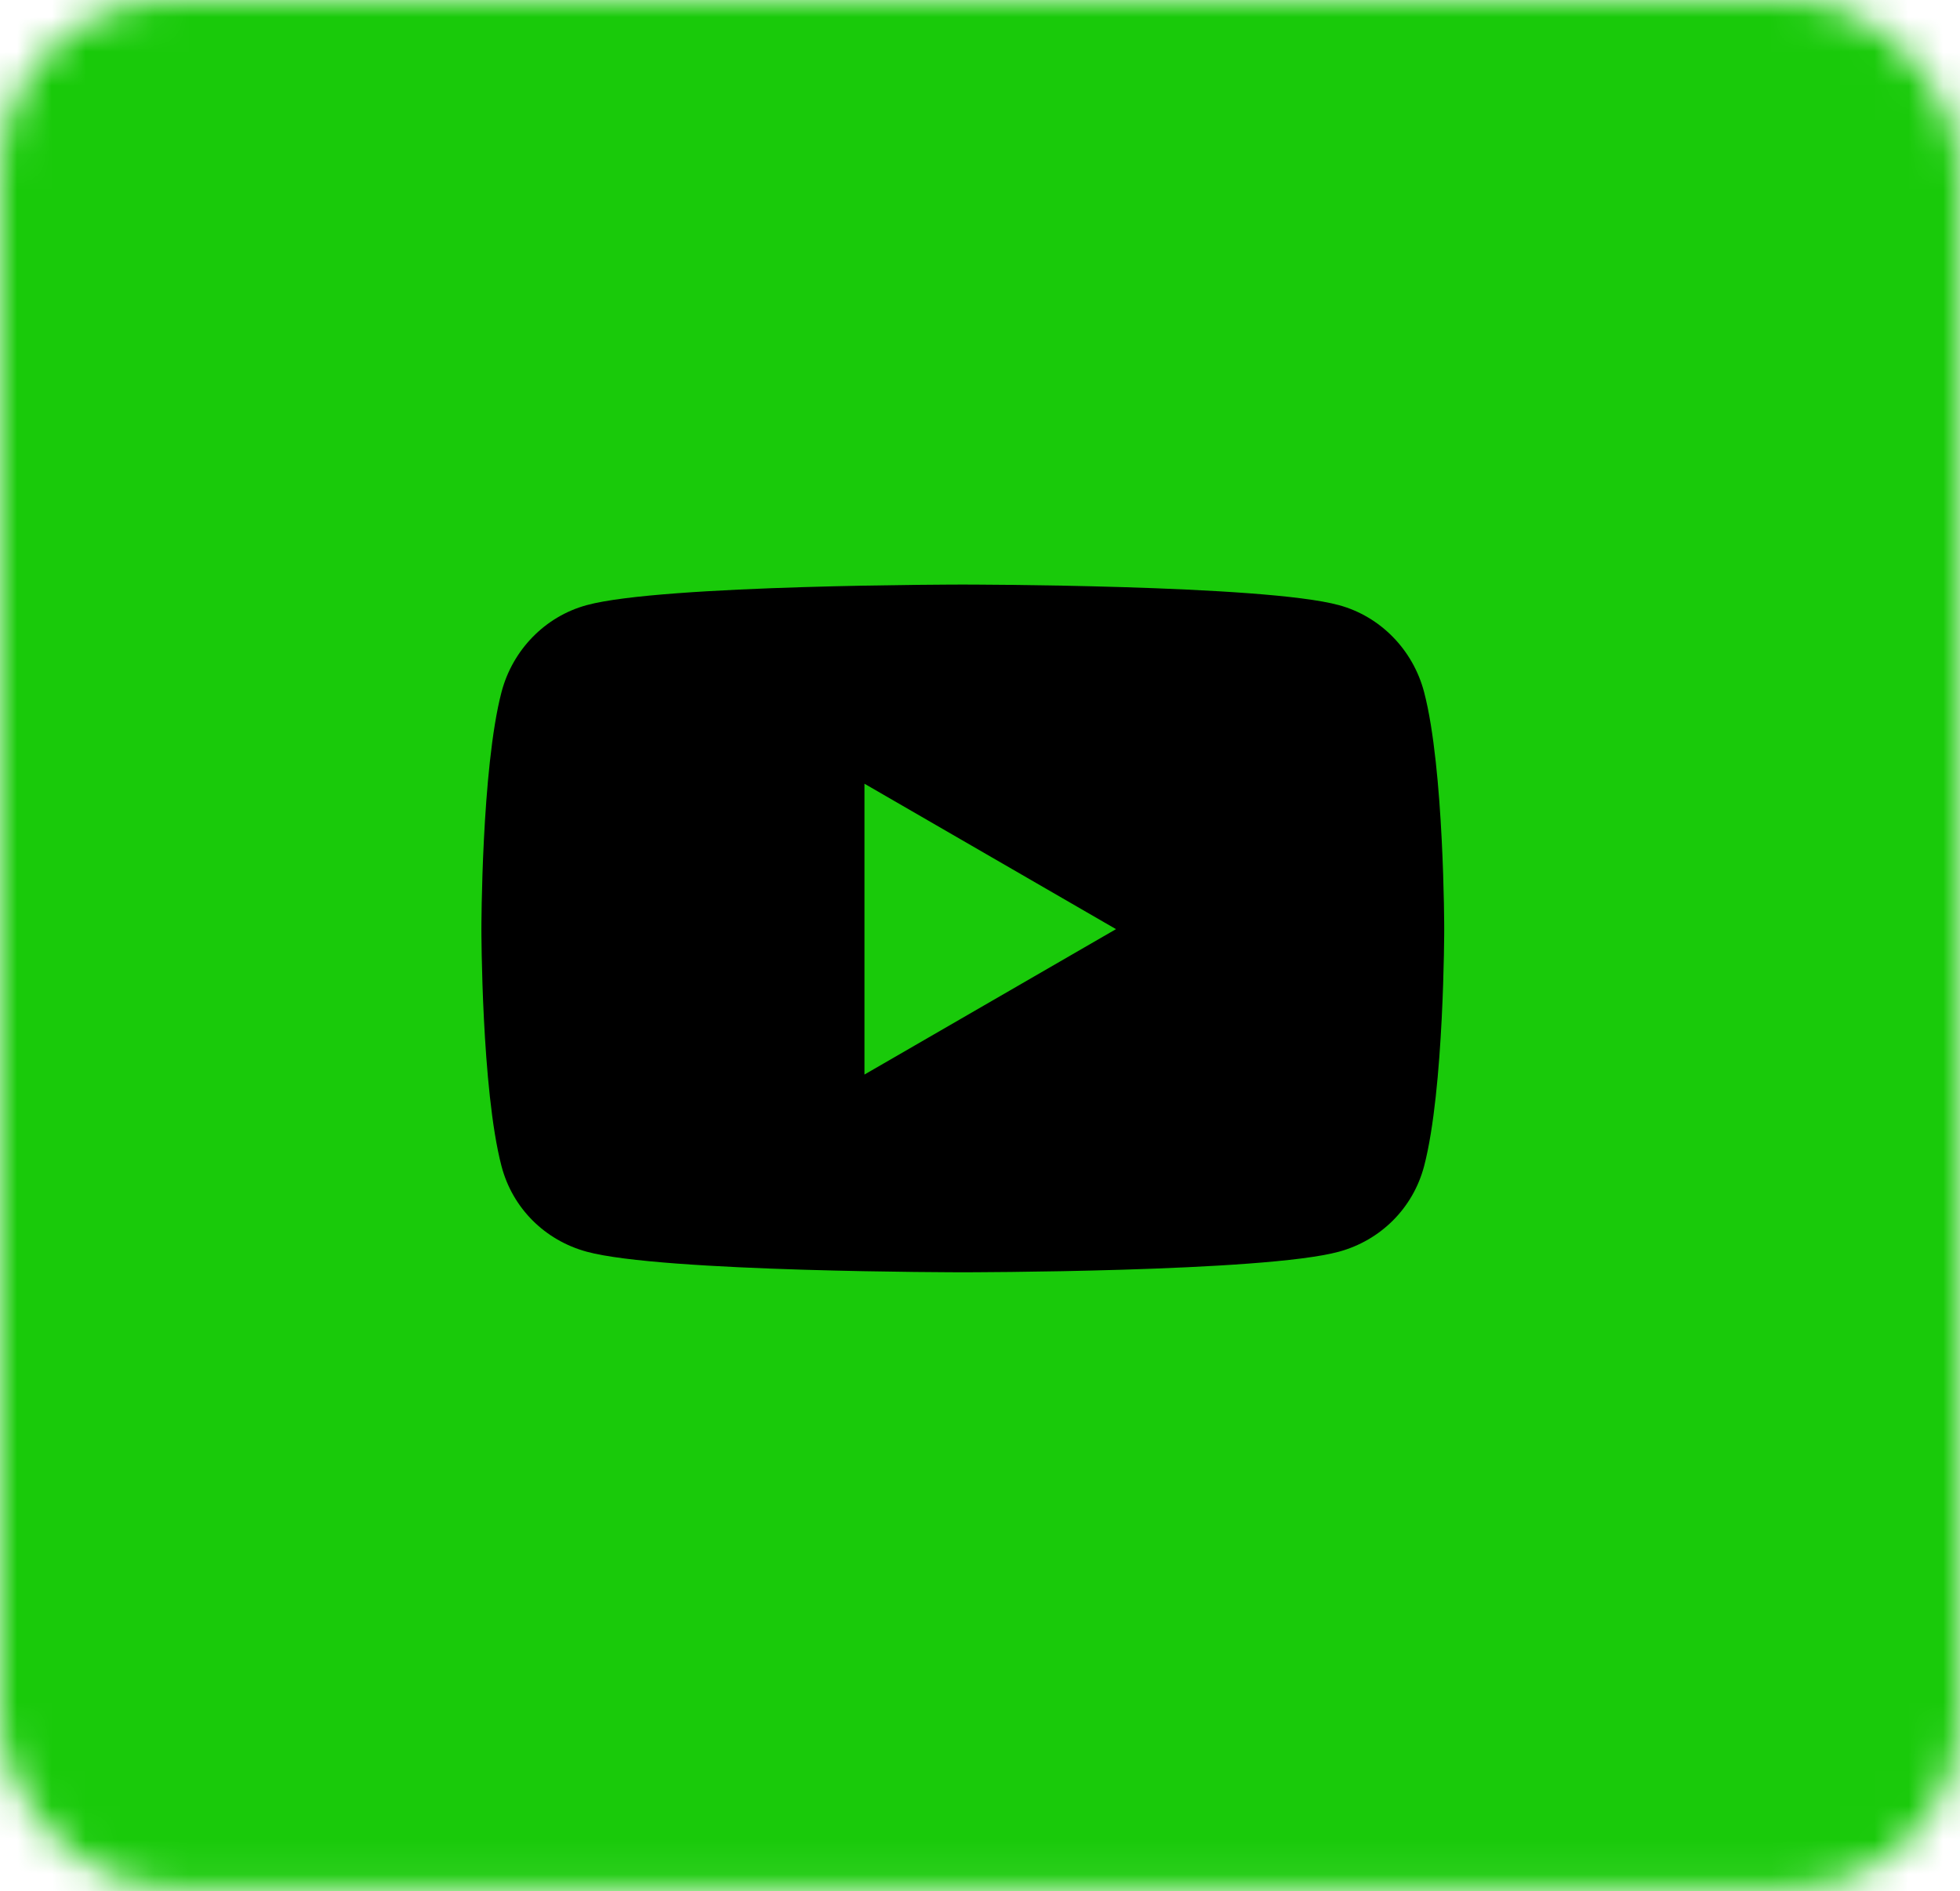
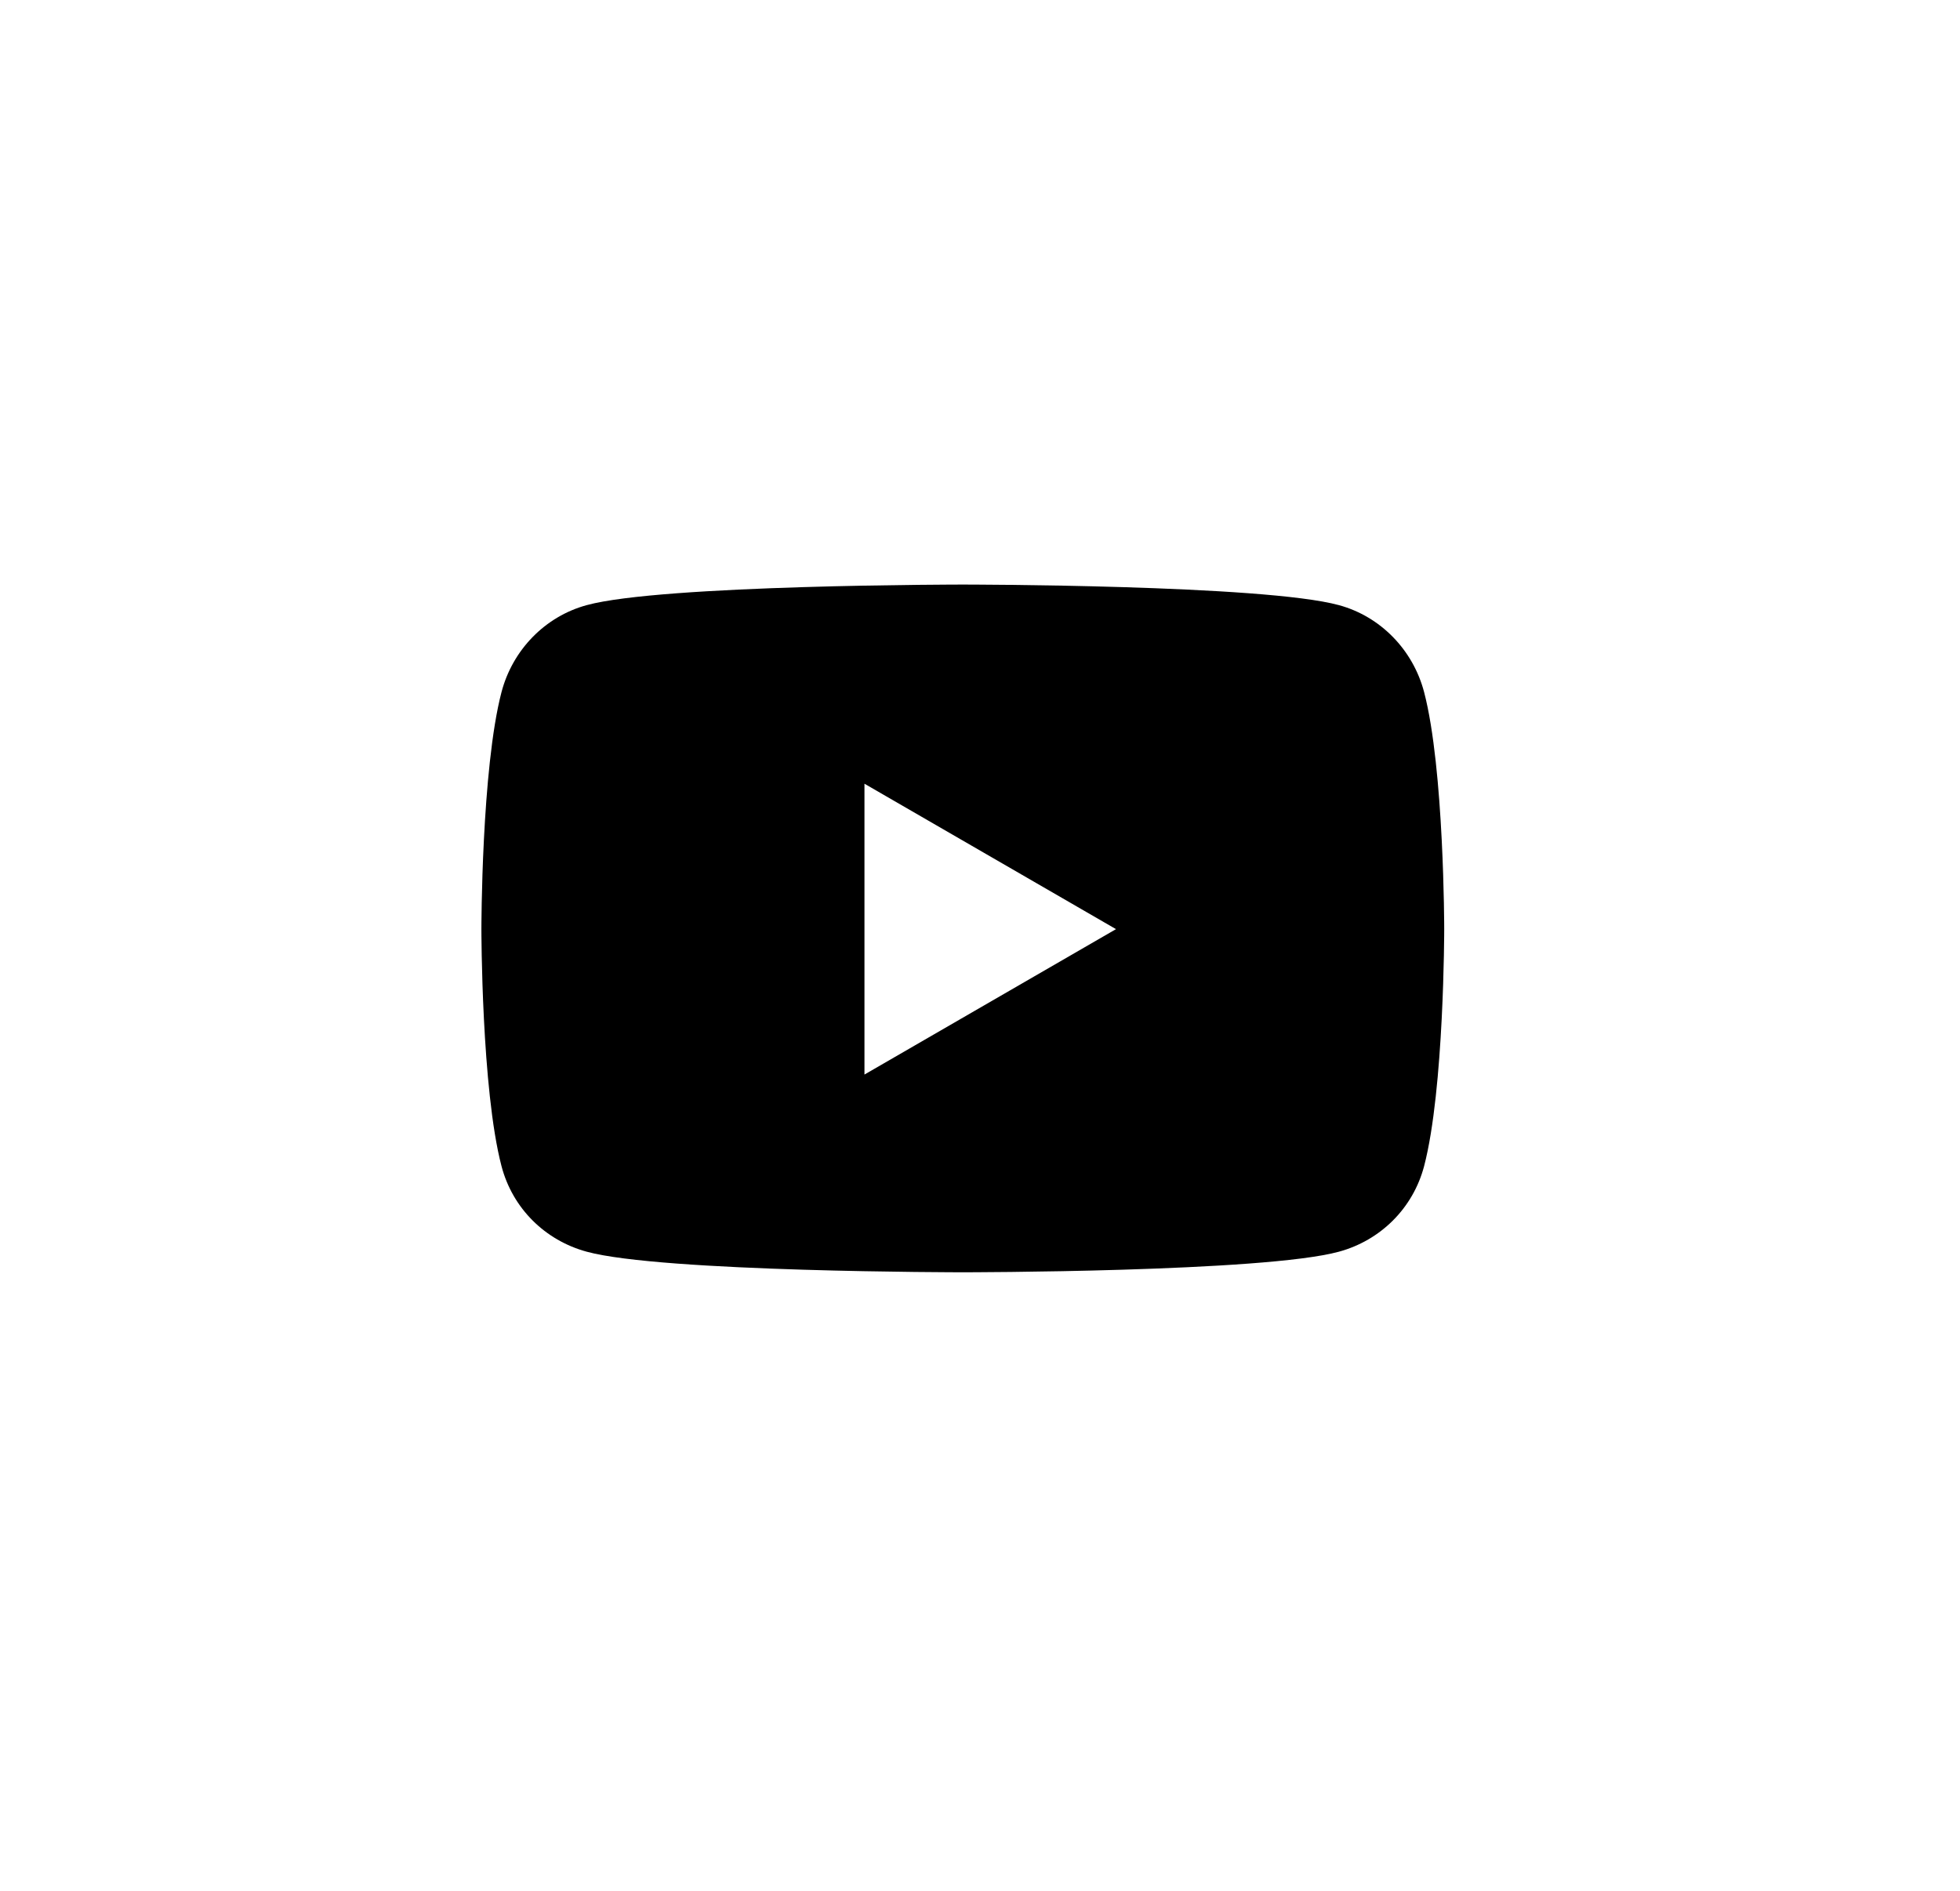
<svg xmlns="http://www.w3.org/2000/svg" width="57" height="55" viewBox="0 0 57 55" fill="none">
  <mask id="mask0_175_91" style="mask-type:alpha" maskUnits="userSpaceOnUse" x="0" y="0" width="57" height="55">
-     <rect width="57" height="54.915" rx="5" fill="black" />
-   </mask>
+     </mask>
  <g mask="url(#mask0_175_91)">
    <rect x="-27.171" y="-7.29" width="163.309" height="73.382" rx="15" fill="#19CA0A" />
    <rect x="0.25" y="0.25" width="56.531" height="54.415" rx="4.75" stroke="#19CA0A" stroke-width="0.5" />
  </g>
  <path d="M41.416 20.13C41.093 18.896 40.144 17.927 38.94 17.599C36.756 17 28 17 28 17C28 17 19.244 17 17.06 17.599C15.856 17.927 14.907 18.896 14.584 20.13C14 22.365 14 27.021 14 27.021C14 27.021 14 31.677 14.584 33.911C14.907 35.146 15.856 36.073 17.06 36.401C19.244 37 28 37 28 37C28 37 36.756 37 38.94 36.401C40.144 36.073 41.093 35.141 41.416 33.911C42 31.677 42 27.021 42 27.021C42 27.021 42 22.365 41.416 20.13ZM25.14 31.25V22.792L32.455 27.021L25.14 31.25Z" fill="black" />
</svg>